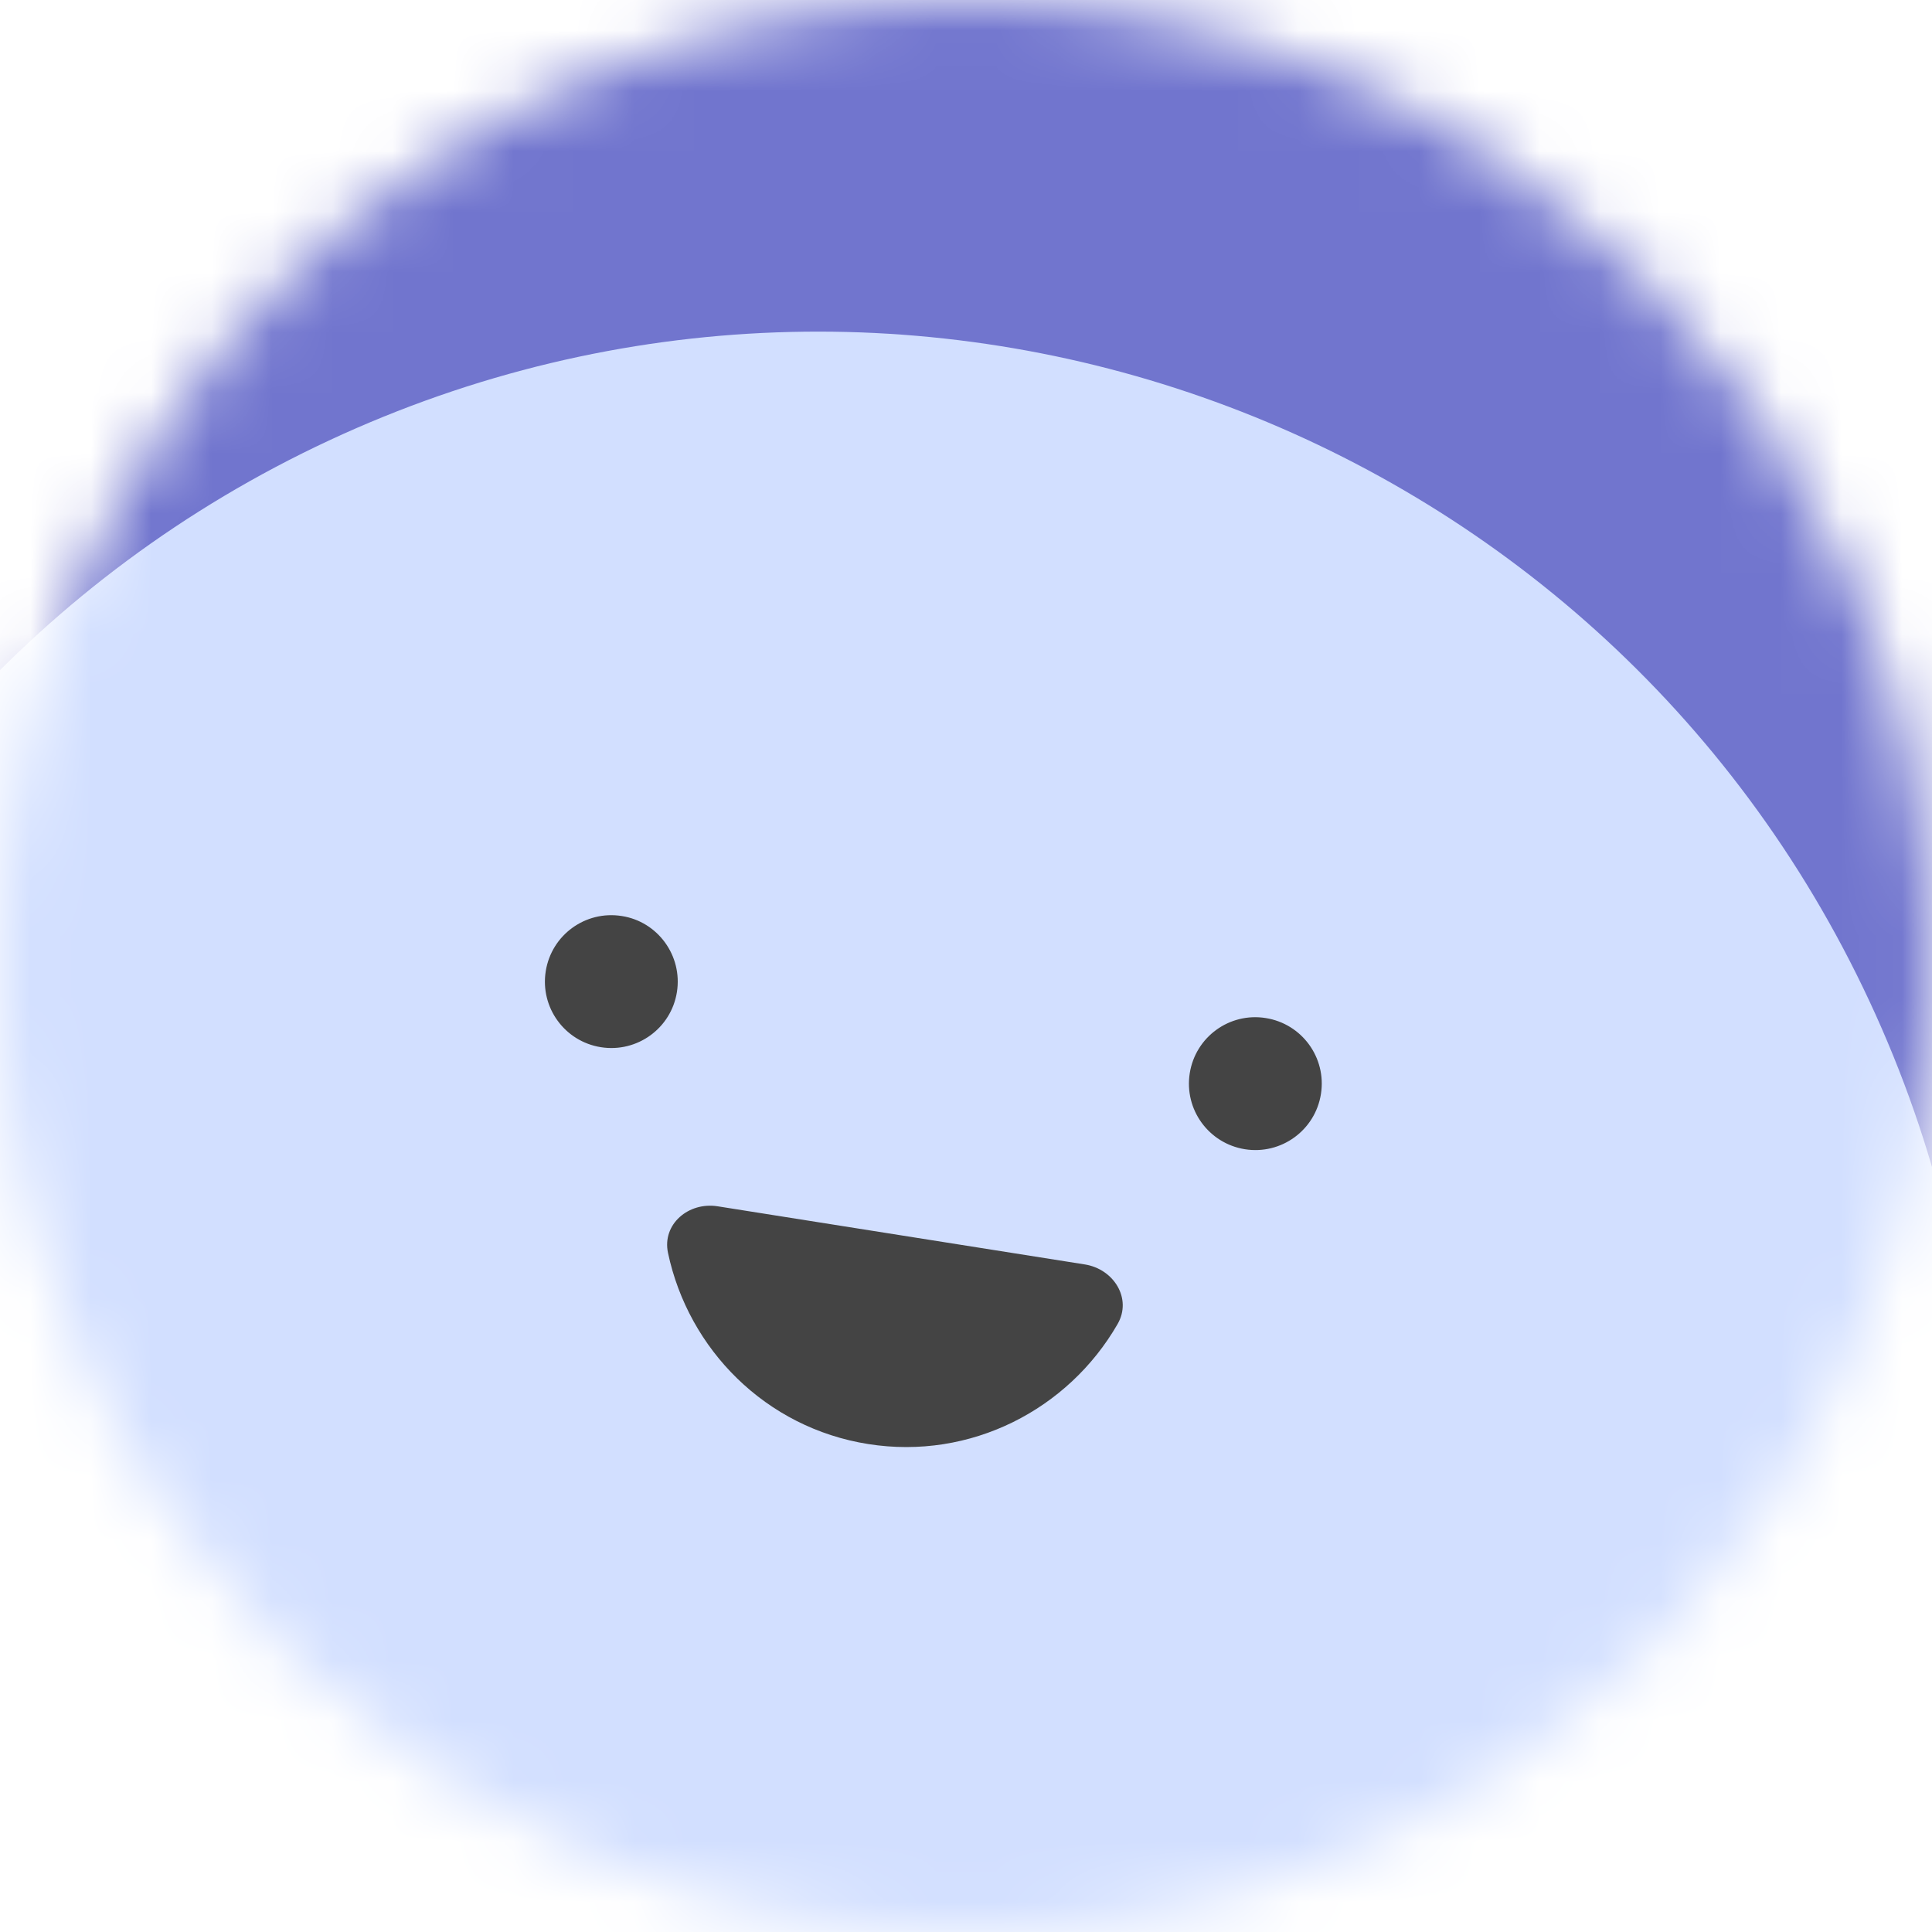
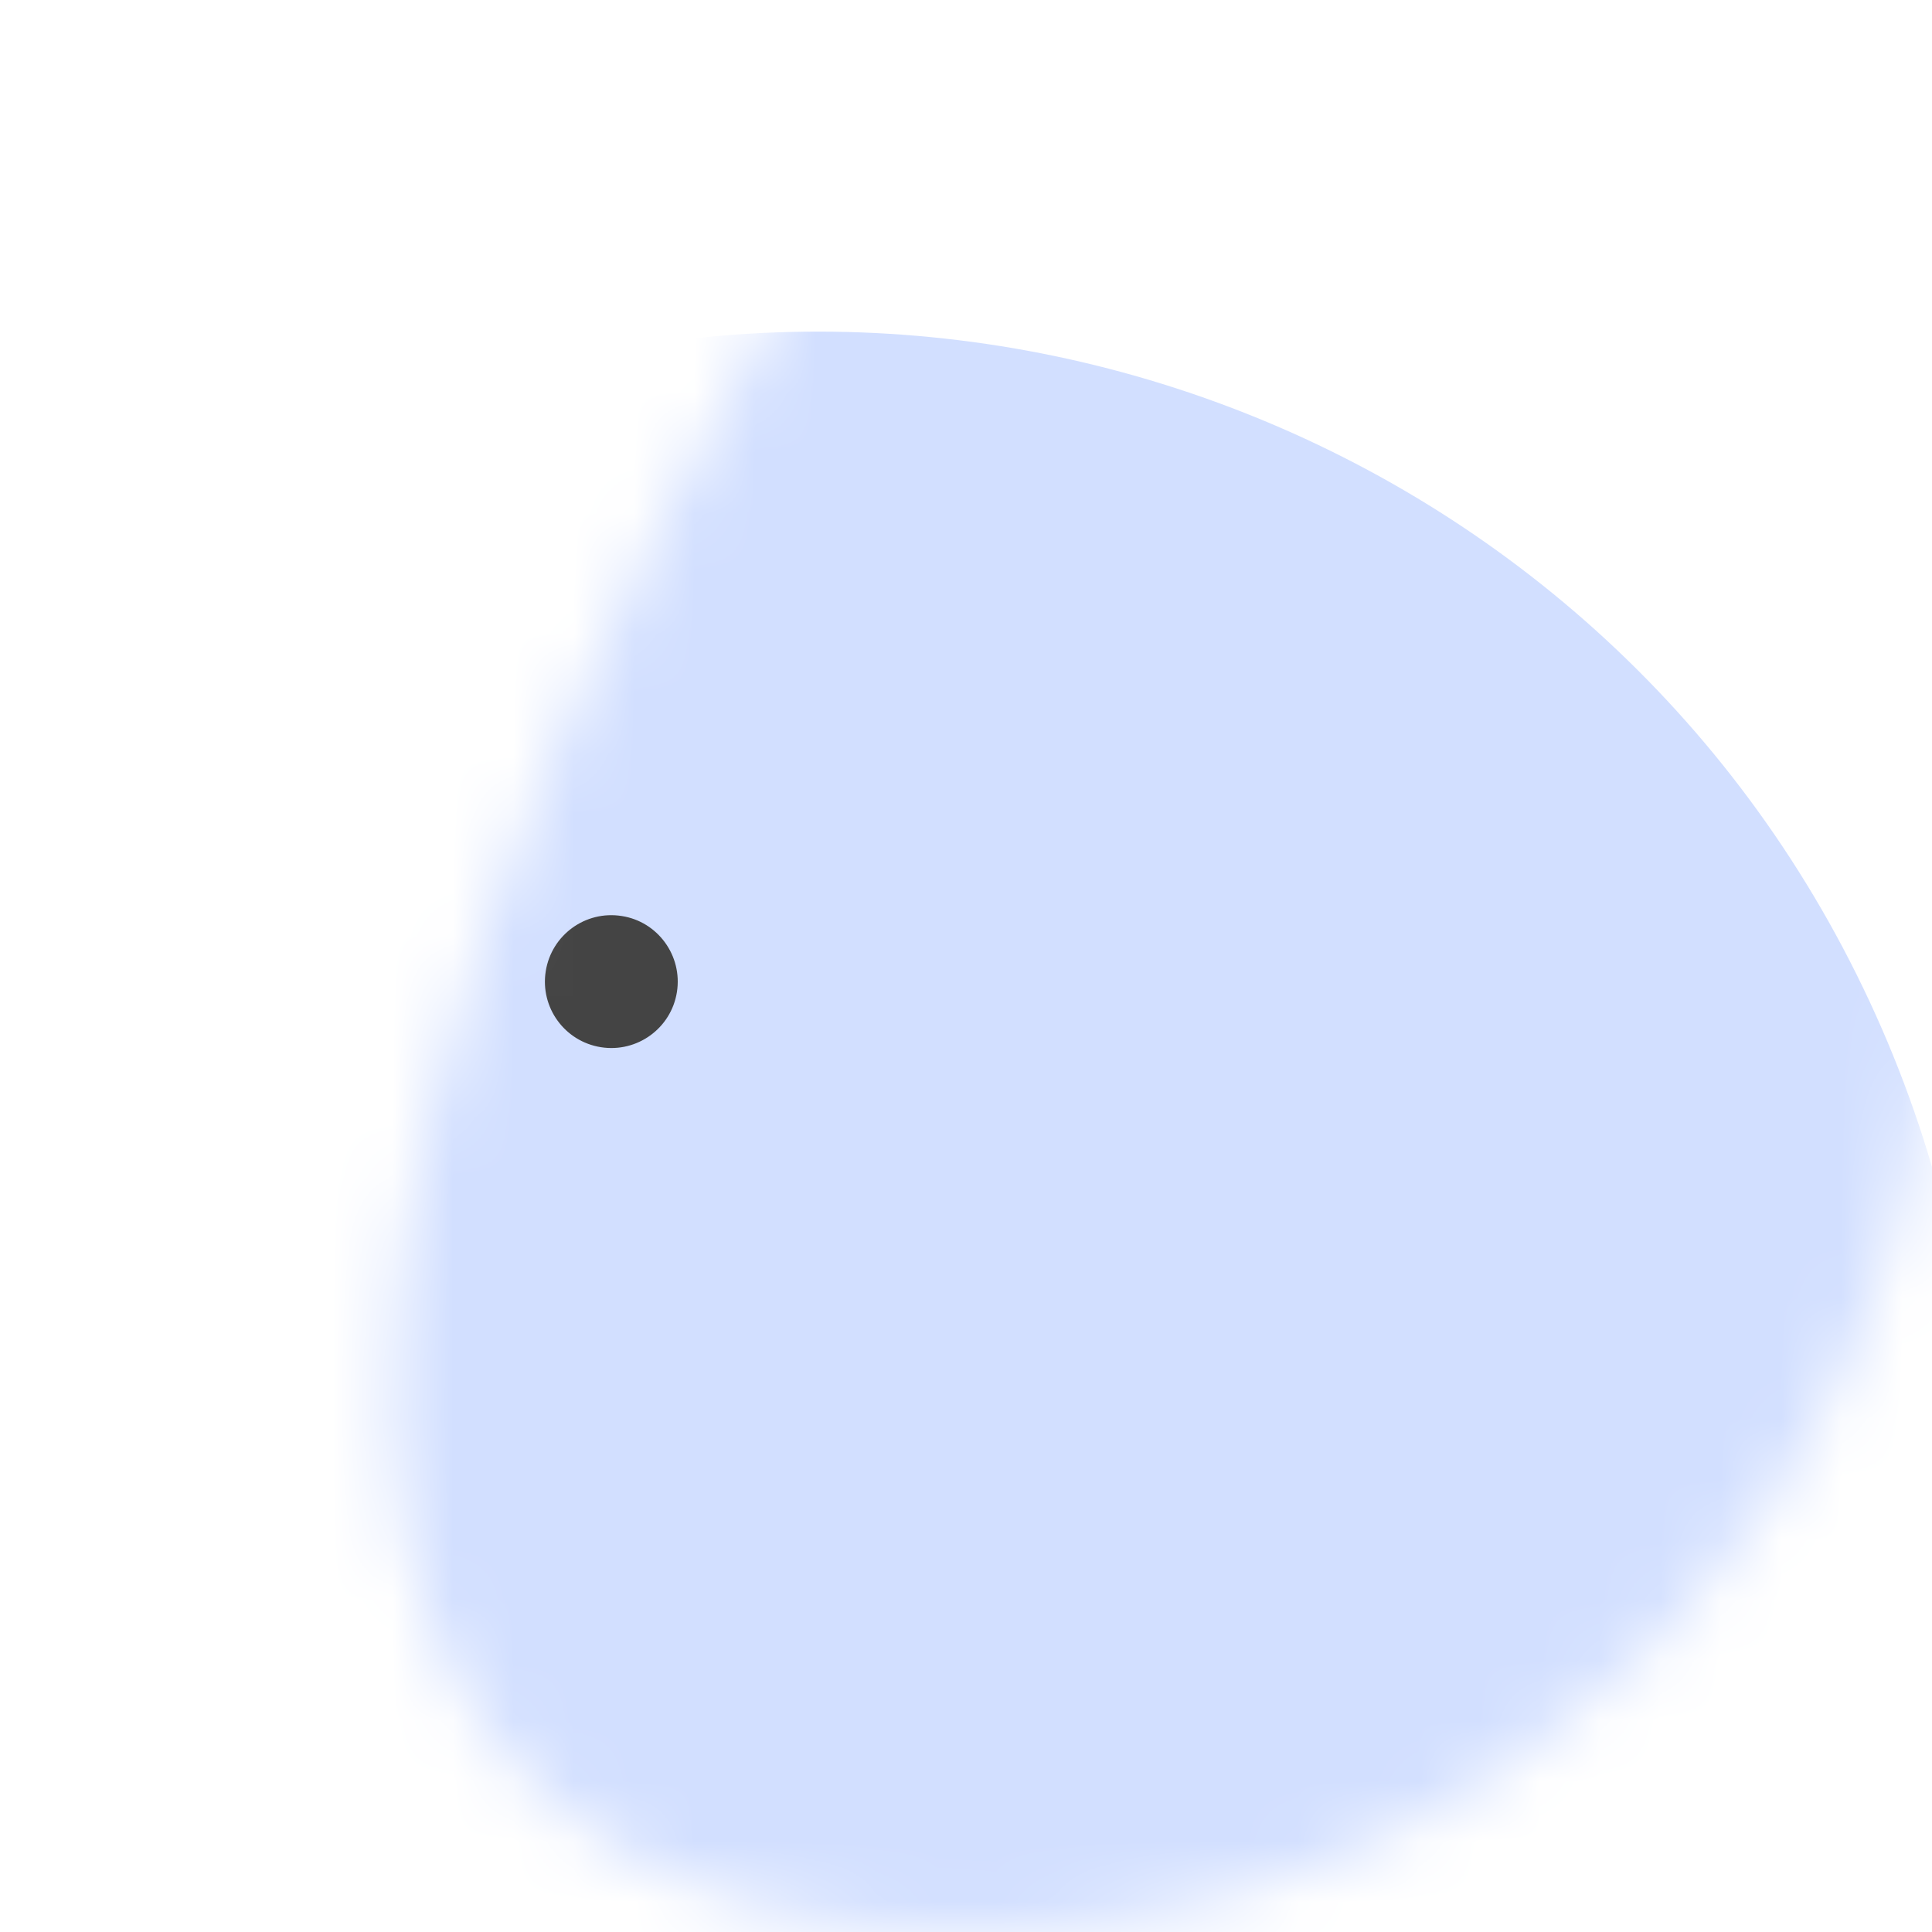
<svg xmlns="http://www.w3.org/2000/svg" width="32" height="32" viewBox="0 0 32 32" fill="none">
  <g clip-path="url(#clip0_6357_100424)">
    <mask id="mask0_6357_100424" style="mask-type:alpha" maskUnits="userSpaceOnUse" x="0" y="0" width="32" height="32">
-       <path d="M32 16C32 7.163 24.837 0 16 0C7.163 0 0 7.163 0 16C0 24.837 7.163 32 16 32C24.837 32 32 24.837 32 16Z" fill="white" />
+       <path d="M32 16C32 7.163 24.837 0 16 0C0 24.837 7.163 32 16 32C24.837 32 32 24.837 32 16Z" fill="white" />
    </mask>
    <g mask="url(#mask0_6357_100424)">
-       <path d="M32 0H0V32H32V0Z" fill="#7175CE" />
      <path d="M21.677 42.098C31.288 37.617 35.446 26.193 30.964 16.583C26.483 6.972 15.059 2.815 5.449 7.296C-4.161 11.777 -8.319 23.201 -3.838 32.811C0.644 42.422 12.067 46.58 21.677 42.098Z" fill="#D2DFFF" />
      <path d="M11.212 16.431C11.117 17.031 10.554 17.44 9.953 17.345C9.353 17.25 8.944 16.687 9.039 16.087C9.134 15.486 9.697 15.077 10.297 15.172C10.895 15.263 11.307 15.83 11.212 16.431Z" fill="#444444" />
-       <path d="M21.879 18.12C21.784 18.721 21.221 19.13 20.62 19.035C20.02 18.939 19.611 18.377 19.706 17.776C19.801 17.175 20.364 16.766 20.964 16.862C21.565 16.957 21.974 17.52 21.879 18.12Z" fill="#444444" />
-       <path d="M11.886 19.98C11.406 19.904 10.964 20.275 11.064 20.751C11.403 22.351 12.683 23.65 14.38 23.918C16.076 24.187 17.695 23.347 18.511 21.93C18.754 21.509 18.448 21.019 17.968 20.943L11.886 19.98Z" fill="#444444" />
    </g>
  </g>
  <defs>
    <clipPath id="clip0_6357_100424">
      <rect width="32" height="32" fill="white" />
    </clipPath>
  </defs>
</svg>